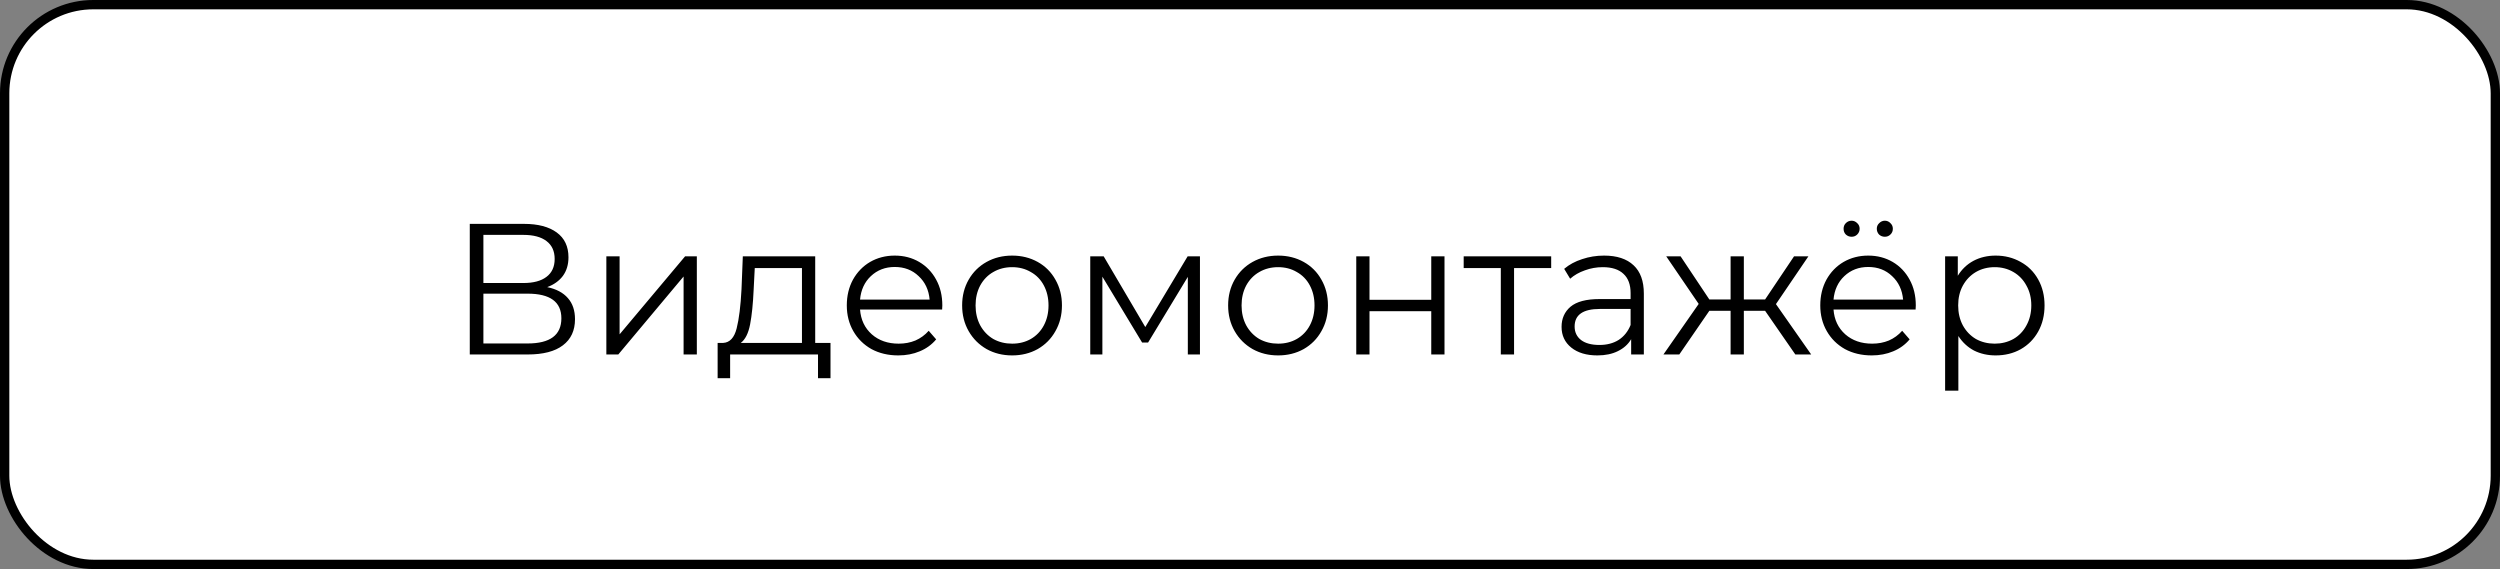
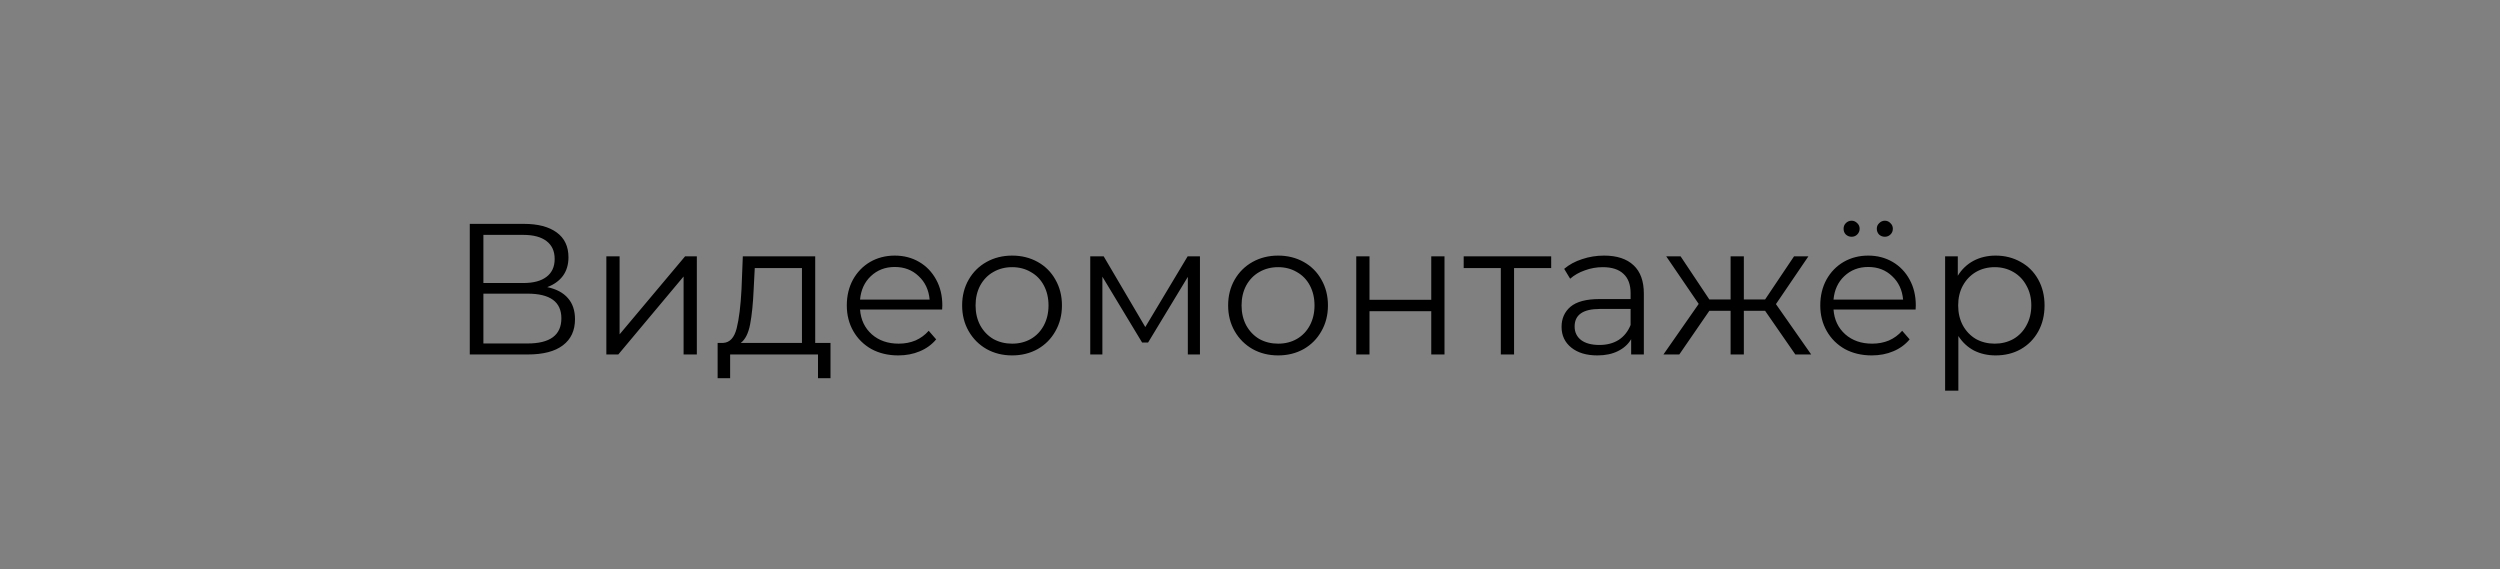
<svg xmlns="http://www.w3.org/2000/svg" width="268" height="61" viewBox="0 0 268 61" fill="none">
  <rect x="0" y="0" width="268" height="61" fill="#808080" stroke="none" />
-   <rect x="0.5" y="0.5" width="267" height="60" rx="9.5" fill="white" stroke="black" />
  <path d="M58.66 30.78C59.633 30.98 60.373 31.373 60.88 31.96C61.387 32.533 61.64 33.287 61.64 34.22C61.64 35.433 61.207 36.367 60.34 37.02C59.487 37.673 58.227 38 56.56 38H50.36V24H56.18C57.673 24 58.84 24.307 59.68 24.92C60.52 25.533 60.94 26.42 60.94 27.58C60.94 28.367 60.74 29.033 60.34 29.58C59.94 30.113 59.38 30.513 58.66 30.78ZM51.82 30.34H56.1C57.18 30.34 58.007 30.12 58.58 29.68C59.167 29.24 59.46 28.6 59.46 27.76C59.46 26.92 59.167 26.28 58.58 25.84C58.007 25.4 57.18 25.18 56.1 25.18H51.82V30.34ZM56.56 36.82C58.973 36.82 60.18 35.92 60.18 34.12C60.18 32.36 58.973 31.48 56.56 31.48H51.82V36.82H56.56ZM65.001 27.48H66.421V35.84L73.441 27.48H74.701V38H73.281V29.64L66.281 38H65.001V27.48ZM89.03 36.76V40.54H87.69V38H78.27V40.54H76.93V36.76H77.53C78.237 36.72 78.717 36.2 78.97 35.2C79.223 34.2 79.397 32.8 79.49 31L79.63 27.48H87.39V36.76H89.03ZM80.79 31.08C80.723 32.573 80.597 33.807 80.41 34.78C80.223 35.74 79.89 36.4 79.41 36.76H85.97V28.74H80.91L80.79 31.08ZM100.997 33.18H92.197C92.277 34.273 92.697 35.16 93.457 35.84C94.217 36.507 95.177 36.84 96.337 36.84C96.991 36.84 97.591 36.727 98.137 36.5C98.684 36.26 99.157 35.913 99.557 35.46L100.357 36.38C99.891 36.94 99.304 37.367 98.597 37.66C97.904 37.953 97.137 38.1 96.297 38.1C95.217 38.1 94.257 37.873 93.417 37.42C92.591 36.953 91.944 36.313 91.477 35.5C91.011 34.687 90.777 33.767 90.777 32.74C90.777 31.713 90.997 30.793 91.437 29.98C91.891 29.167 92.504 28.533 93.277 28.08C94.064 27.627 94.944 27.4 95.917 27.4C96.891 27.4 97.764 27.627 98.537 28.08C99.311 28.533 99.917 29.167 100.357 29.98C100.797 30.78 101.017 31.7 101.017 32.74L100.997 33.18ZM95.917 28.62C94.904 28.62 94.051 28.947 93.357 29.6C92.677 30.24 92.291 31.08 92.197 32.12H99.657C99.564 31.08 99.171 30.24 98.477 29.6C97.797 28.947 96.944 28.62 95.917 28.62ZM108.501 38.1C107.487 38.1 106.574 37.873 105.761 37.42C104.947 36.953 104.307 36.313 103.841 35.5C103.374 34.687 103.141 33.767 103.141 32.74C103.141 31.713 103.374 30.793 103.841 29.98C104.307 29.167 104.947 28.533 105.761 28.08C106.574 27.627 107.487 27.4 108.501 27.4C109.514 27.4 110.427 27.627 111.241 28.08C112.054 28.533 112.687 29.167 113.141 29.98C113.607 30.793 113.841 31.713 113.841 32.74C113.841 33.767 113.607 34.687 113.141 35.5C112.687 36.313 112.054 36.953 111.241 37.42C110.427 37.873 109.514 38.1 108.501 38.1ZM108.501 36.84C109.247 36.84 109.914 36.673 110.501 36.34C111.101 35.993 111.567 35.507 111.901 34.88C112.234 34.253 112.401 33.54 112.401 32.74C112.401 31.94 112.234 31.227 111.901 30.6C111.567 29.973 111.101 29.493 110.501 29.16C109.914 28.813 109.247 28.64 108.501 28.64C107.754 28.64 107.081 28.813 106.481 29.16C105.894 29.493 105.427 29.973 105.081 30.6C104.747 31.227 104.581 31.94 104.581 32.74C104.581 33.54 104.747 34.253 105.081 34.88C105.427 35.507 105.894 35.993 106.481 36.34C107.081 36.673 107.754 36.84 108.501 36.84ZM128.635 27.48V38H127.335V29.68L123.075 36.72H122.435L118.175 29.66V38H116.875V27.48H118.315L122.775 35.06L127.315 27.48H128.635ZM137.016 38.1C136.003 38.1 135.09 37.873 134.276 37.42C133.463 36.953 132.823 36.313 132.356 35.5C131.89 34.687 131.656 33.767 131.656 32.74C131.656 31.713 131.89 30.793 132.356 29.98C132.823 29.167 133.463 28.533 134.276 28.08C135.09 27.627 136.003 27.4 137.016 27.4C138.03 27.4 138.943 27.627 139.756 28.08C140.57 28.533 141.203 29.167 141.656 29.98C142.123 30.793 142.356 31.713 142.356 32.74C142.356 33.767 142.123 34.687 141.656 35.5C141.203 36.313 140.57 36.953 139.756 37.42C138.943 37.873 138.03 38.1 137.016 38.1ZM137.016 36.84C137.763 36.84 138.43 36.673 139.016 36.34C139.616 35.993 140.083 35.507 140.416 34.88C140.75 34.253 140.916 33.54 140.916 32.74C140.916 31.94 140.75 31.227 140.416 30.6C140.083 29.973 139.616 29.493 139.016 29.16C138.43 28.813 137.763 28.64 137.016 28.64C136.27 28.64 135.596 28.813 134.996 29.16C134.41 29.493 133.943 29.973 133.596 30.6C133.263 31.227 133.096 31.94 133.096 32.74C133.096 33.54 133.263 34.253 133.596 34.88C133.943 35.507 134.41 35.993 134.996 36.34C135.596 36.673 136.27 36.84 137.016 36.84ZM145.391 27.48H146.811V32.14H153.431V27.48H154.851V38H153.431V33.36H146.811V38H145.391V27.48ZM166.287 28.74H162.307V38H160.887V28.74H156.907V27.48H166.287V28.74ZM171.96 27.4C173.334 27.4 174.387 27.747 175.12 28.44C175.854 29.12 176.22 30.133 176.22 31.48V38H174.86V36.36C174.54 36.907 174.067 37.333 173.44 37.64C172.827 37.947 172.094 38.1 171.24 38.1C170.067 38.1 169.134 37.82 168.44 37.26C167.747 36.7 167.4 35.96 167.4 35.04C167.4 34.147 167.72 33.427 168.36 32.88C169.014 32.333 170.047 32.06 171.46 32.06H174.8V31.42C174.8 30.513 174.547 29.827 174.04 29.36C173.534 28.88 172.794 28.64 171.82 28.64C171.154 28.64 170.514 28.753 169.9 28.98C169.287 29.193 168.76 29.493 168.32 29.88L167.68 28.82C168.214 28.367 168.854 28.02 169.6 27.78C170.347 27.527 171.134 27.4 171.96 27.4ZM171.46 36.98C172.26 36.98 172.947 36.8 173.52 36.44C174.094 36.067 174.52 35.533 174.8 34.84V33.12H171.5C169.7 33.12 168.8 33.747 168.8 35C168.8 35.613 169.034 36.1 169.5 36.46C169.967 36.807 170.62 36.98 171.46 36.98ZM189.22 33.32H186.94V38H185.52V33.32H183.24L180.02 38H178.32L182.1 32.58L178.62 27.48H180.16L183.24 32.1H185.52V27.48H186.94V32.1H189.22L192.32 27.48H193.86L190.38 32.6L194.16 38H192.46L189.22 33.32ZM205.353 33.18H196.553C196.633 34.273 197.053 35.16 197.813 35.84C198.573 36.507 199.533 36.84 200.693 36.84C201.346 36.84 201.946 36.727 202.493 36.5C203.039 36.26 203.513 35.913 203.913 35.46L204.713 36.38C204.246 36.94 203.659 37.367 202.953 37.66C202.259 37.953 201.493 38.1 200.653 38.1C199.573 38.1 198.613 37.873 197.773 37.42C196.946 36.953 196.299 36.313 195.833 35.5C195.366 34.687 195.133 33.767 195.133 32.74C195.133 31.713 195.353 30.793 195.793 29.98C196.246 29.167 196.859 28.533 197.633 28.08C198.419 27.627 199.299 27.4 200.273 27.4C201.246 27.4 202.119 27.627 202.893 28.08C203.666 28.533 204.273 29.167 204.713 29.98C205.153 30.78 205.373 31.7 205.373 32.74L205.353 33.18ZM200.273 28.62C199.259 28.62 198.406 28.947 197.713 29.6C197.033 30.24 196.646 31.08 196.553 32.12H204.013C203.919 31.08 203.526 30.24 202.833 29.6C202.153 28.947 201.299 28.62 200.273 28.62ZM198.493 25.38C198.253 25.38 198.046 25.3 197.873 25.14C197.713 24.98 197.633 24.773 197.633 24.52C197.633 24.28 197.713 24.08 197.873 23.92C198.046 23.747 198.253 23.66 198.493 23.66C198.719 23.66 198.919 23.747 199.093 23.92C199.266 24.08 199.353 24.28 199.353 24.52C199.353 24.76 199.266 24.967 199.093 25.14C198.933 25.3 198.733 25.38 198.493 25.38ZM202.053 25.38C201.813 25.38 201.606 25.3 201.433 25.14C201.273 24.967 201.193 24.76 201.193 24.52C201.193 24.28 201.279 24.08 201.453 23.92C201.626 23.747 201.826 23.66 202.053 23.66C202.293 23.66 202.493 23.747 202.653 23.92C202.826 24.08 202.913 24.28 202.913 24.52C202.913 24.773 202.826 24.98 202.653 25.14C202.493 25.3 202.293 25.38 202.053 25.38ZM213.936 27.4C214.923 27.4 215.816 27.627 216.616 28.08C217.416 28.52 218.043 29.147 218.496 29.96C218.949 30.773 219.176 31.7 219.176 32.74C219.176 33.793 218.949 34.727 218.496 35.54C218.043 36.353 217.416 36.987 216.616 37.44C215.829 37.88 214.936 38.1 213.936 38.1C213.083 38.1 212.309 37.927 211.616 37.58C210.936 37.22 210.376 36.7 209.936 36.02V41.88H208.516V27.48H209.876V29.56C210.303 28.867 210.863 28.333 211.556 27.96C212.263 27.587 213.056 27.4 213.936 27.4ZM213.836 36.84C214.569 36.84 215.236 36.673 215.836 36.34C216.436 35.993 216.903 35.507 217.236 34.88C217.583 34.253 217.756 33.54 217.756 32.74C217.756 31.94 217.583 31.233 217.236 30.62C216.903 29.993 216.436 29.507 215.836 29.16C215.236 28.813 214.569 28.64 213.836 28.64C213.089 28.64 212.416 28.813 211.816 29.16C211.229 29.507 210.763 29.993 210.416 30.62C210.083 31.233 209.916 31.94 209.916 32.74C209.916 33.54 210.083 34.253 210.416 34.88C210.763 35.507 211.229 35.993 211.816 36.34C212.416 36.673 213.089 36.84 213.836 36.84Z" fill="black" />
</svg>